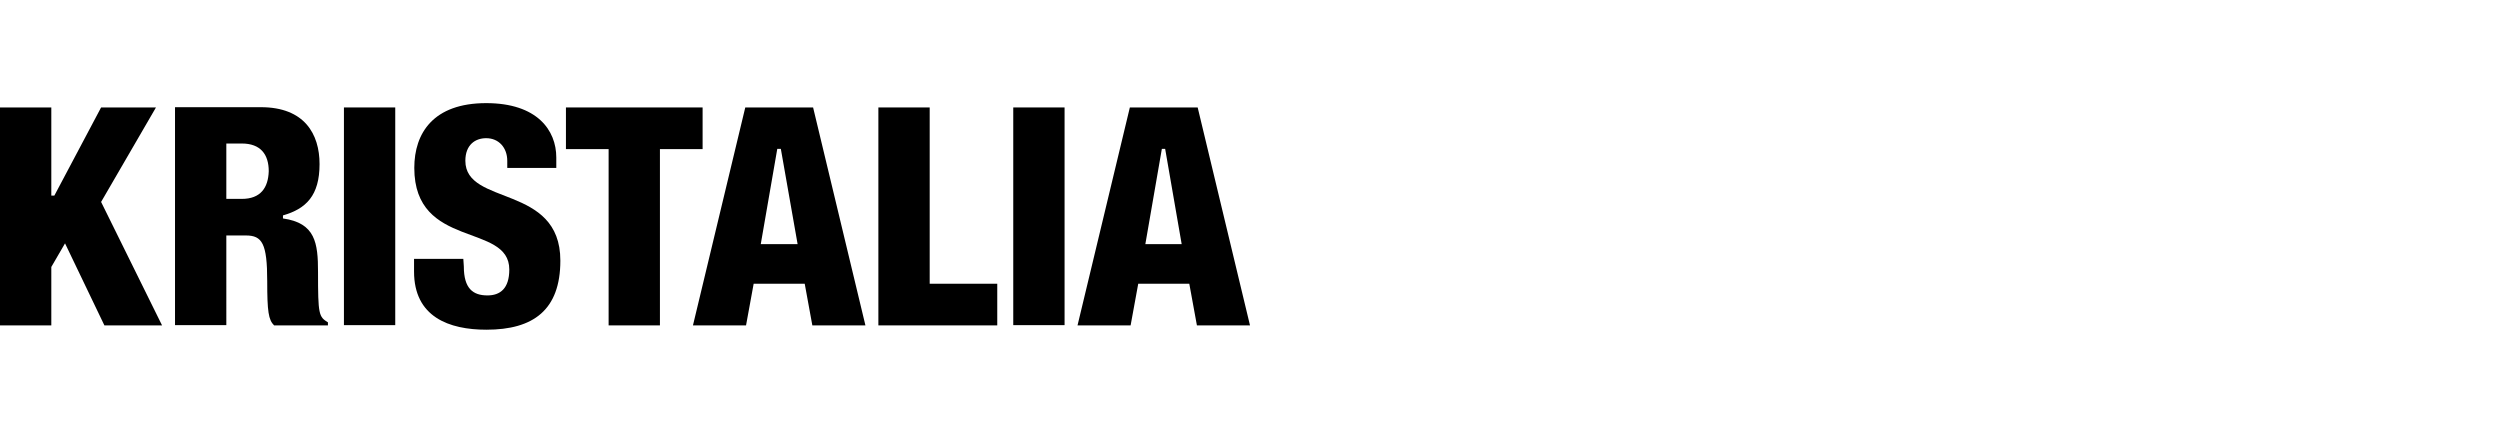
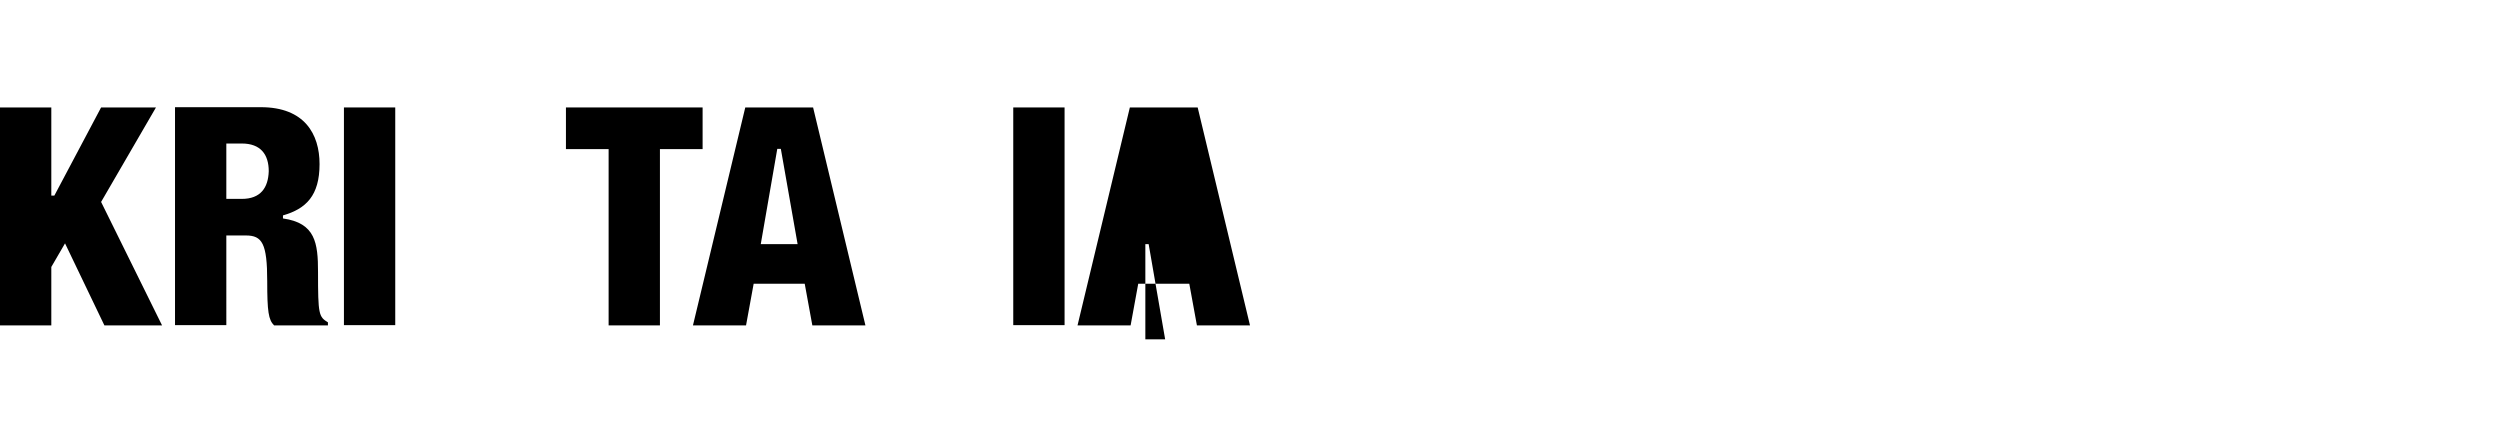
<svg xmlns="http://www.w3.org/2000/svg" version="1.1" id="Calque_1" x="0px" y="0px" viewBox="0 0 98.42 17.01" style="enable-background:new 0 0 98.42 17.01;" xml:space="preserve">
  <g>
    <polygon points="0,4.23 2.02,4.23 2.02,7.7 2.14,7.7 3.98,4.23 6.14,4.23 3.98,7.95 6.38,12.81 4.11,12.81 2.56,9.58 2.02,10.51    2.02,12.81 0,12.81  " />
    <rect x="13.54" y="4.23" width="2.02" height="8.57" />
    <polygon points="23.96,5.87 22.28,5.87 22.28,4.23 27.66,4.23 27.66,5.87 25.98,5.87 25.98,12.81 23.96,12.81  " />
-     <polygon points="34.58,4.23 36.6,4.23 36.6,11.17 39.26,11.17 39.26,12.81 34.58,12.81  " />
    <rect x="39.89" y="4.23" width="2.02" height="8.57" />
    <path d="M32.01,4.23h-2.67l-2.06,8.58h2.09l0.3-1.64h2.01l0.3,1.64h2.09L32.01,4.23z M29.95,9.61l0.65-3.75h0.14l0.66,3.75H29.95z" />
-     <path d="M18.26,10.49c0,0.87,0.36,1.14,0.93,1.14c0.5,0,0.86-0.27,0.86-1.02l0,0c0-1.85-3.74-0.79-3.74-4   c0-1.37,0.75-2.55,2.83-2.55c2.01,0,2.76,1.07,2.76,2.14v0.41h-1.93V6.33c0-0.51-0.33-0.89-0.83-0.89c-0.43,0-0.82,0.26-0.82,0.89   c0,1.79,3.74,0.91,3.74,3.93c0,1.94-1.06,2.72-2.91,2.72c-1.47,0-2.85-0.5-2.85-2.29v-0.5h1.94L18.26,10.49L18.26,10.49z" />
    <path d="M12.52,10.71c0-1.14-0.1-1.93-1.38-2.11V8.48c0.91-0.26,1.44-0.78,1.44-2.02c0-1.18-0.59-2.24-2.31-2.24H6.89v8.58h2.02   V9.27h0.77c0.64,0,0.84,0.31,0.84,1.8c0,1.2,0.05,1.52,0.27,1.74h2.12v-0.12C12.55,12.47,12.52,12.39,12.52,10.71z M9.52,7.83H8.91   V6.74V5.65h0.61c0.74,0,1.06,0.43,1.06,1.09C10.56,7.39,10.26,7.83,9.52,7.83z" />
-     <path d="M47.15,4.23h-2.67l-2.06,8.58h2.09l0.3-1.64h2.01l0.3,1.64h2.09L47.15,4.23z M45.09,9.61l0.65-3.75h0.13l0.65,3.75H45.09z" />
+     <path d="M47.15,4.23h-2.67l-2.06,8.58h2.09l0.3-1.64h2.01l0.3,1.64h2.09L47.15,4.23z M45.09,9.61h0.13l0.65,3.75H45.09z" />
  </g>
</svg>